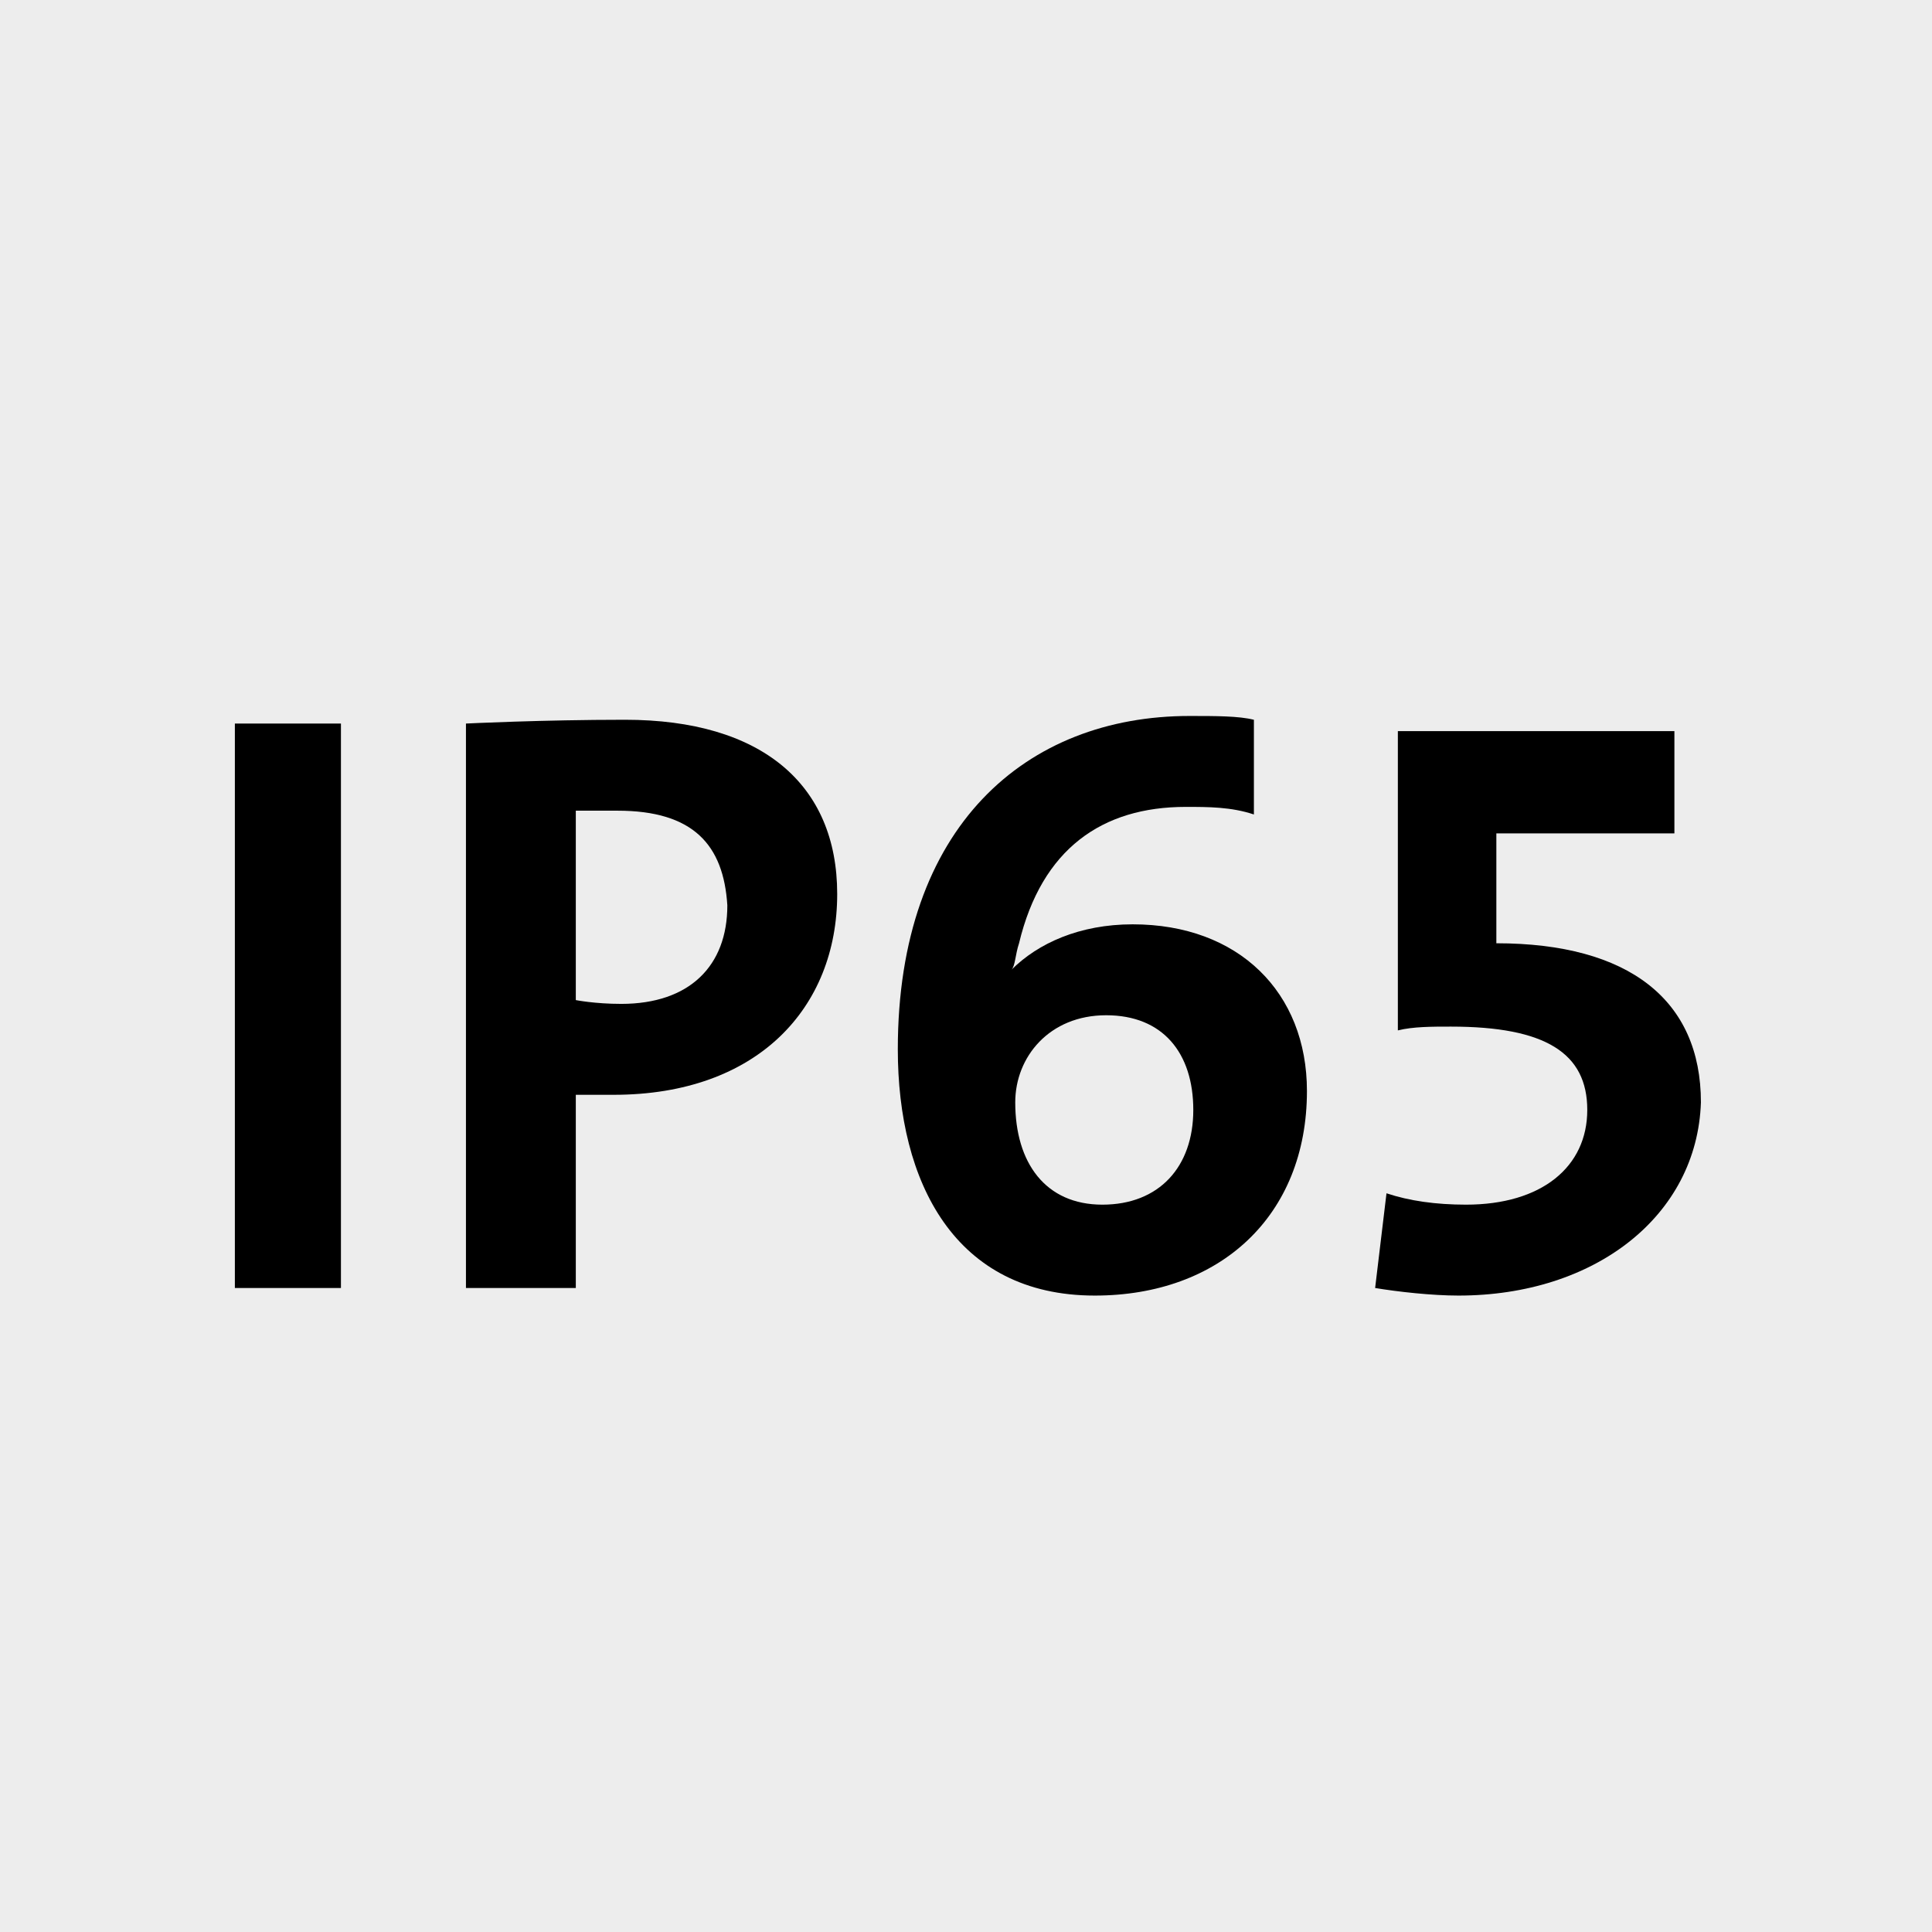
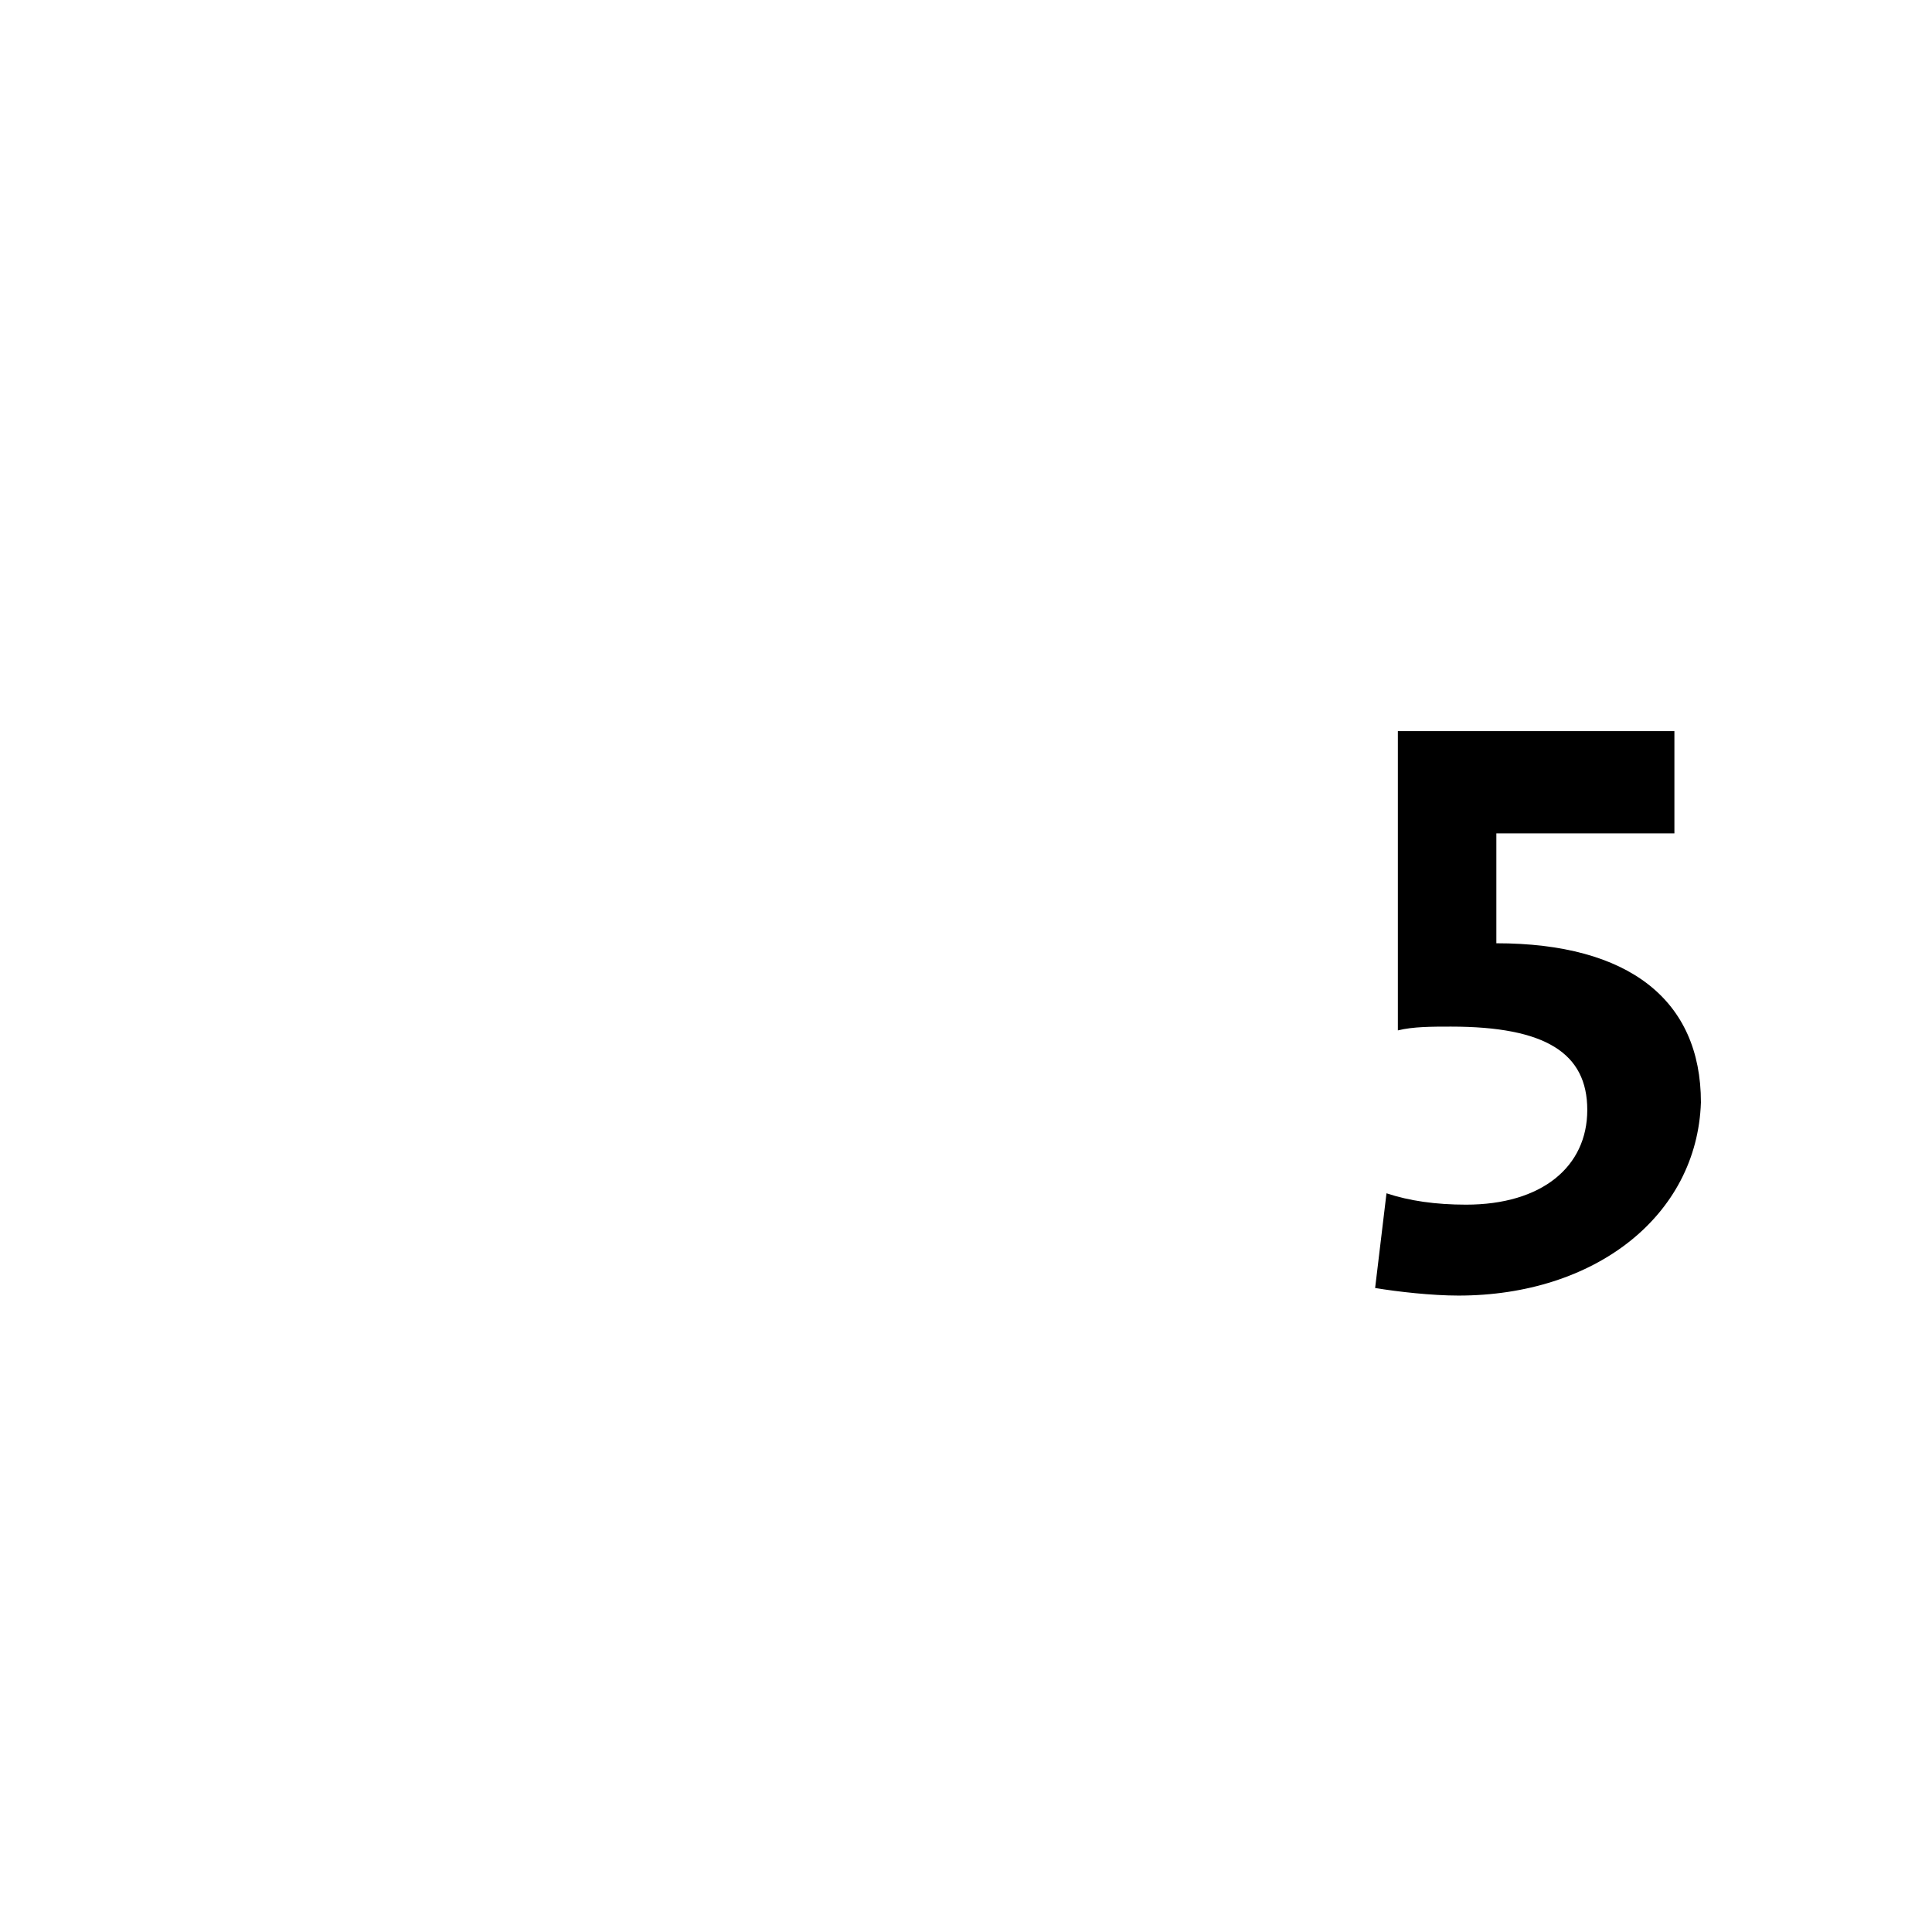
<svg xmlns="http://www.w3.org/2000/svg" version="1.1" id="Ebene_1" x="0px" y="0px" viewBox="0 0 51 51" style="enable-background:new 0 0 51 51;" xml:space="preserve">
  <style type="text/css">
	.st0{fill:#EDEDED;}
</style>
-   <rect class="st0" width="51" height="51" />
  <g>
-     <path d="M6.2,34V19.1H9V34H6.2z" />
-     <path d="M16.2,28.9c-0.5,0-1,0-1,0V34h-2.9V19.1c0,0,2-0.1,4.2-0.1c3.6,0,5.6,1.7,5.6,4.6C22.1,26.6,20,28.9,16.2,28.9z M16.3,21.4   c-0.6,0-1.1,0-1.1,0v5c0,0,0.5,0.1,1.2,0.1c1.8,0,2.8-1,2.8-2.6C19.1,22.3,18.3,21.4,16.3,21.4z" />
-     <path d="M28.9,34.2c-3.7,0-5.2-3-5.2-6.5c0-5.9,3.4-8.8,7.7-8.8c0.7,0,1.3,0,1.7,0.1v2.5c-0.6-0.2-1.2-0.2-1.8-0.2   c-2.2,0-3.8,1.1-4.4,3.6c-0.1,0.3-0.1,0.6-0.2,0.7l0,0c0.7-0.7,1.8-1.2,3.2-1.2c2.8,0,4.6,1.8,4.6,4.4   C34.5,32.1,32.2,34.2,28.9,34.2z M29.2,26.8c-1.5,0-2.4,1.1-2.4,2.3c0,1.6,0.8,2.7,2.3,2.7c1.5,0,2.4-1,2.4-2.5   C31.5,27.8,30.7,26.8,29.2,26.8z" />
    <path d="M38.5,34.2c-0.7,0-1.6-0.1-2.2-0.2l0.3-2.5c0.6,0.2,1.3,0.3,2.1,0.3c2,0,3.2-1,3.2-2.5c0-1.5-1.1-2.2-3.6-2.2   c-0.5,0-1,0-1.4,0.1v-7.9h7.3v2.7l-4.7,0v2.9c3.5,0,5.4,1.5,5.4,4.2C44.8,32.1,42.1,34.2,38.5,34.2z" />
  </g>
</svg>